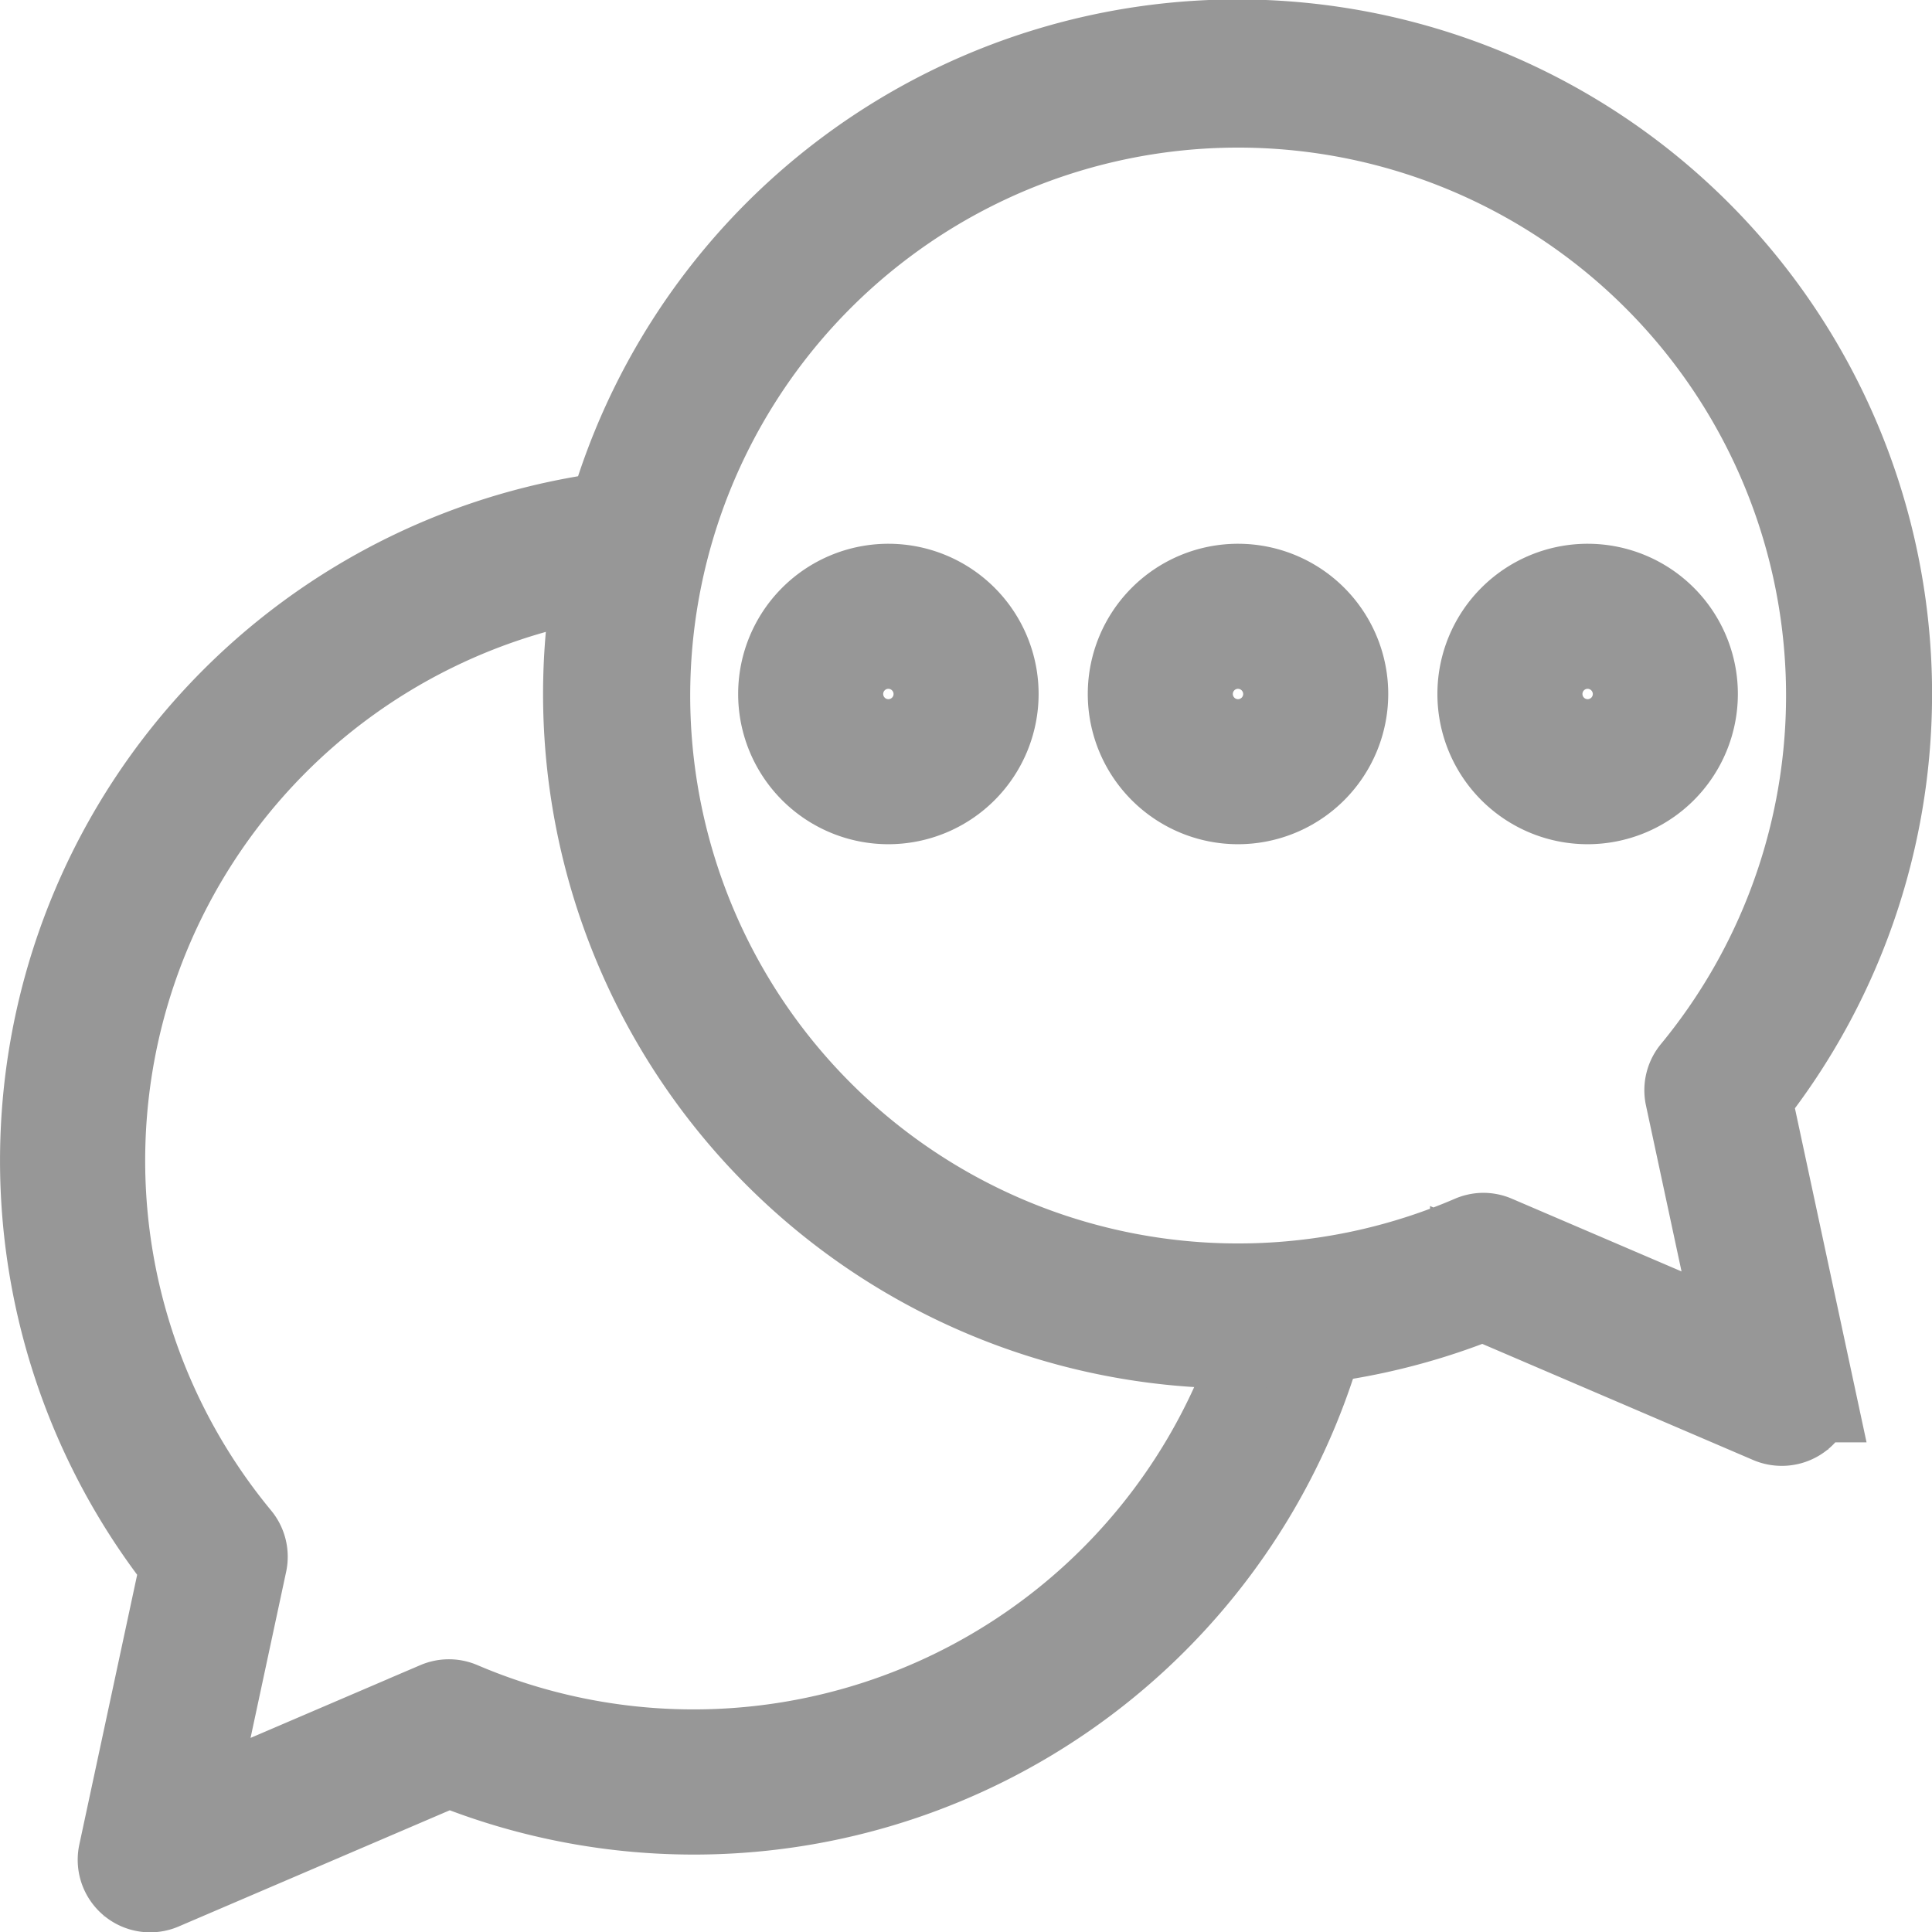
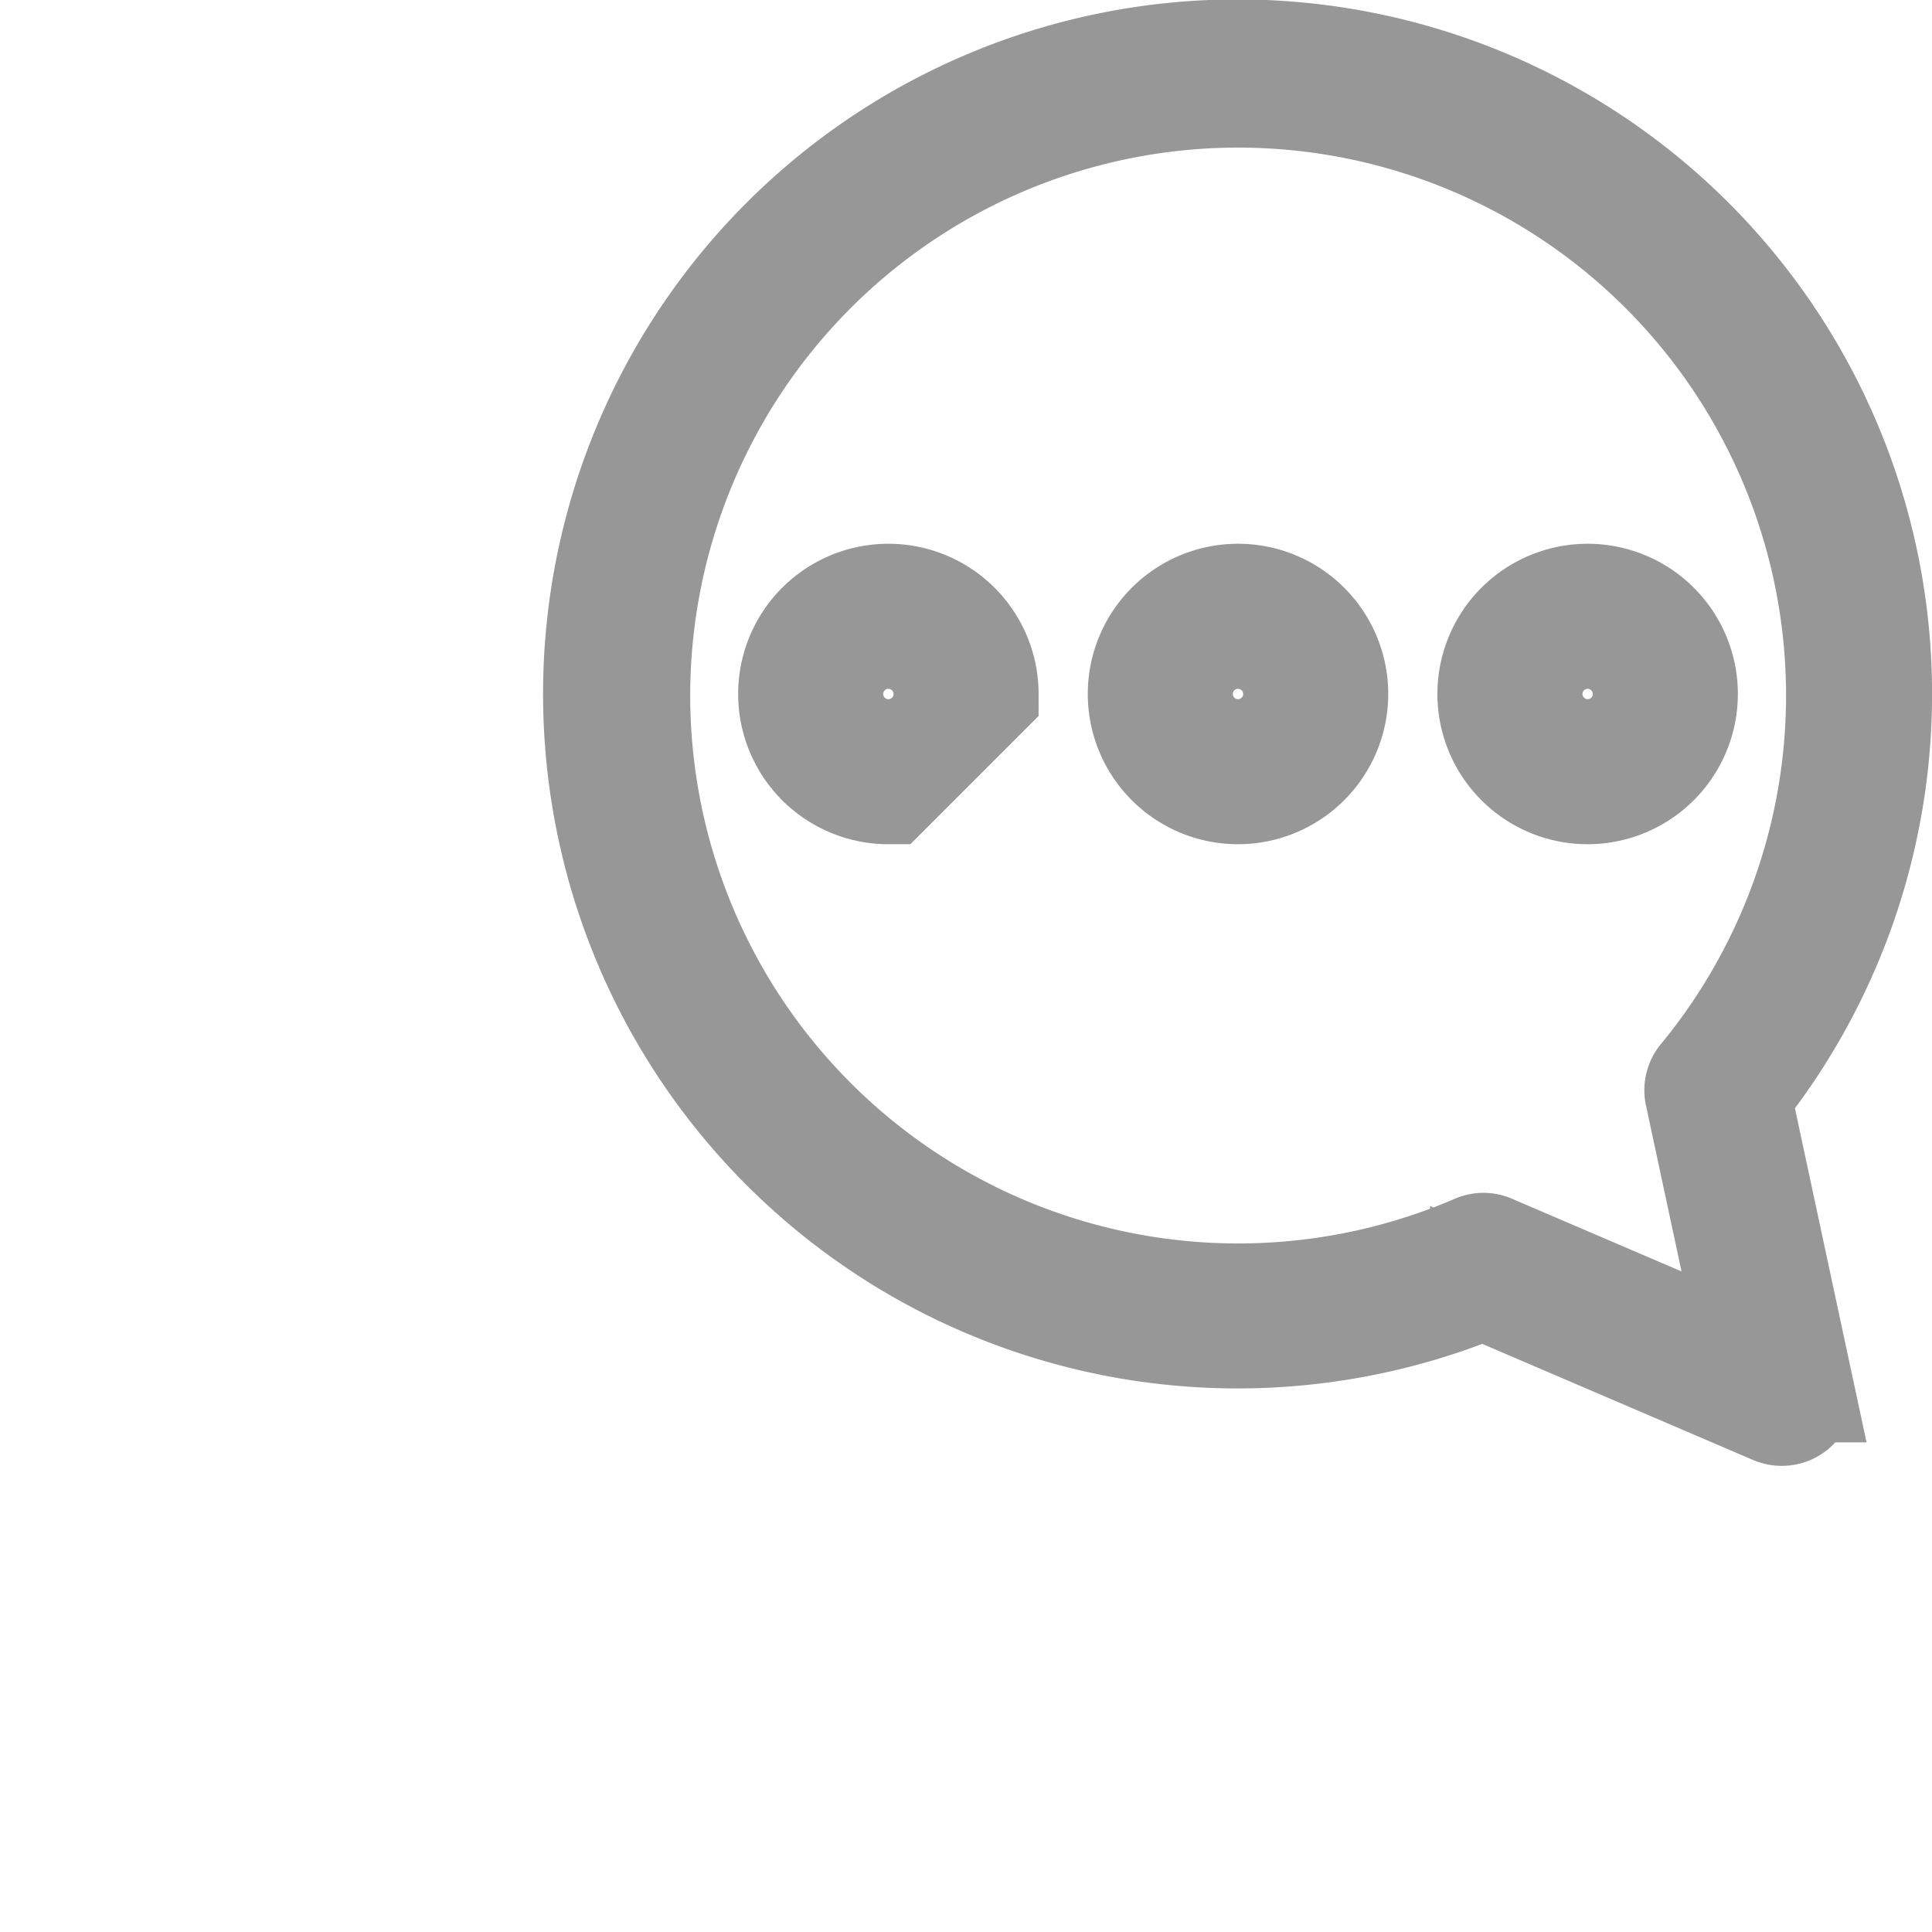
<svg xmlns="http://www.w3.org/2000/svg" width="22.75" height="22.75" viewBox="0 0 22.75 22.75">
  <g id="Gruppe_46" data-name="Gruppe 46" transform="translate(0.625 0.625)">
    <g id="Gruppe_45" data-name="Gruppe 45" transform="translate(0 0)">
      <g id="Gruppe_40" data-name="Gruppe 40" transform="translate(0 5.522)">
-         <path id="Pfad_23" data-name="Pfad 23" d="M22.144,157.7a.229.229,0,0,1-.224-.277l.742-3.461a7.548,7.548,0,0,1,5.173-12.239.229.229,0,1,1,.043.455,7.091,7.091,0,0,0-4.792,11.578.229.229,0,0,1,.047.194l-.672,3.136,3.11-1.333a.229.229,0,0,1,.18,0,7.1,7.1,0,0,0,9.672-4.776.229.229,0,0,1,.443.112,7.553,7.553,0,0,1-10.205,5.123l-3.427,1.469A.229.229,0,0,1,22.144,157.7Z" transform="translate(-21 -141.718)" fill="#979797" stroke="#979797" stroke-width="1.25" />
-       </g>
+         </g>
      <g id="Gruppe_41" data-name="Gruppe 41" transform="translate(12.809 6.404)">
        <path id="Pfad_24" data-name="Pfad 24" d="M302.144,163.287a1.144,1.144,0,1,1,1.144-1.144A1.145,1.145,0,0,1,302.144,163.287Zm0-1.83a.686.686,0,1,0,.686.686A.687.687,0,0,0,302.144,161.457Z" transform="translate(-301 -161)" fill="#979797" stroke="#979797" stroke-width="1.25" />
      </g>
      <g id="Gruppe_42" data-name="Gruppe 42" transform="translate(8.692 6.404)">
-         <path id="Pfad_25" data-name="Pfad 25" d="M212.144,163.287a1.144,1.144,0,1,1,1.144-1.144A1.145,1.145,0,0,1,212.144,163.287Zm0-1.83a.686.686,0,1,0,.686.686A.687.687,0,0,0,212.144,161.457Z" transform="translate(-211 -161)" fill="#979797" stroke="#979797" stroke-width="1.25" />
+         <path id="Pfad_25" data-name="Pfad 25" d="M212.144,163.287a1.144,1.144,0,1,1,1.144-1.144Zm0-1.83a.686.686,0,1,0,.686.686A.687.687,0,0,0,212.144,161.457Z" transform="translate(-211 -161)" fill="#979797" stroke="#979797" stroke-width="1.25" />
      </g>
      <g id="Gruppe_43" data-name="Gruppe 43" transform="translate(16.926 6.404)">
        <path id="Pfad_26" data-name="Pfad 26" d="M392.144,163.287a1.144,1.144,0,1,1,1.144-1.144A1.145,1.145,0,0,1,392.144,163.287Zm0-1.83a.686.686,0,1,0,.686.686A.687.687,0,0,0,392.144,161.457Z" transform="translate(-391 -161)" fill="#979797" stroke="#979797" stroke-width="1.25" />
      </g>
      <g id="Gruppe_44" data-name="Gruppe 44" transform="translate(6.404)">
        <path id="Pfad_27" data-name="Pfad 27" d="M174.952,37.011a.229.229,0,0,1-.09-.018l-3.427-1.469a7.553,7.553,0,1,1,3-2.251l.742,3.461a.229.229,0,0,1-.224.277Zm-3.516-1.965a.229.229,0,0,1,.09.018l3.11,1.333-.672-3.136a.229.229,0,0,1,.047-.194,7.077,7.077,0,1,0-2.666,2A.229.229,0,0,1,171.436,35.046Z" transform="translate(-161 -21)" fill="#979797" stroke="#979797" stroke-width="1.25" />
      </g>
    </g>
  </g>
</svg>